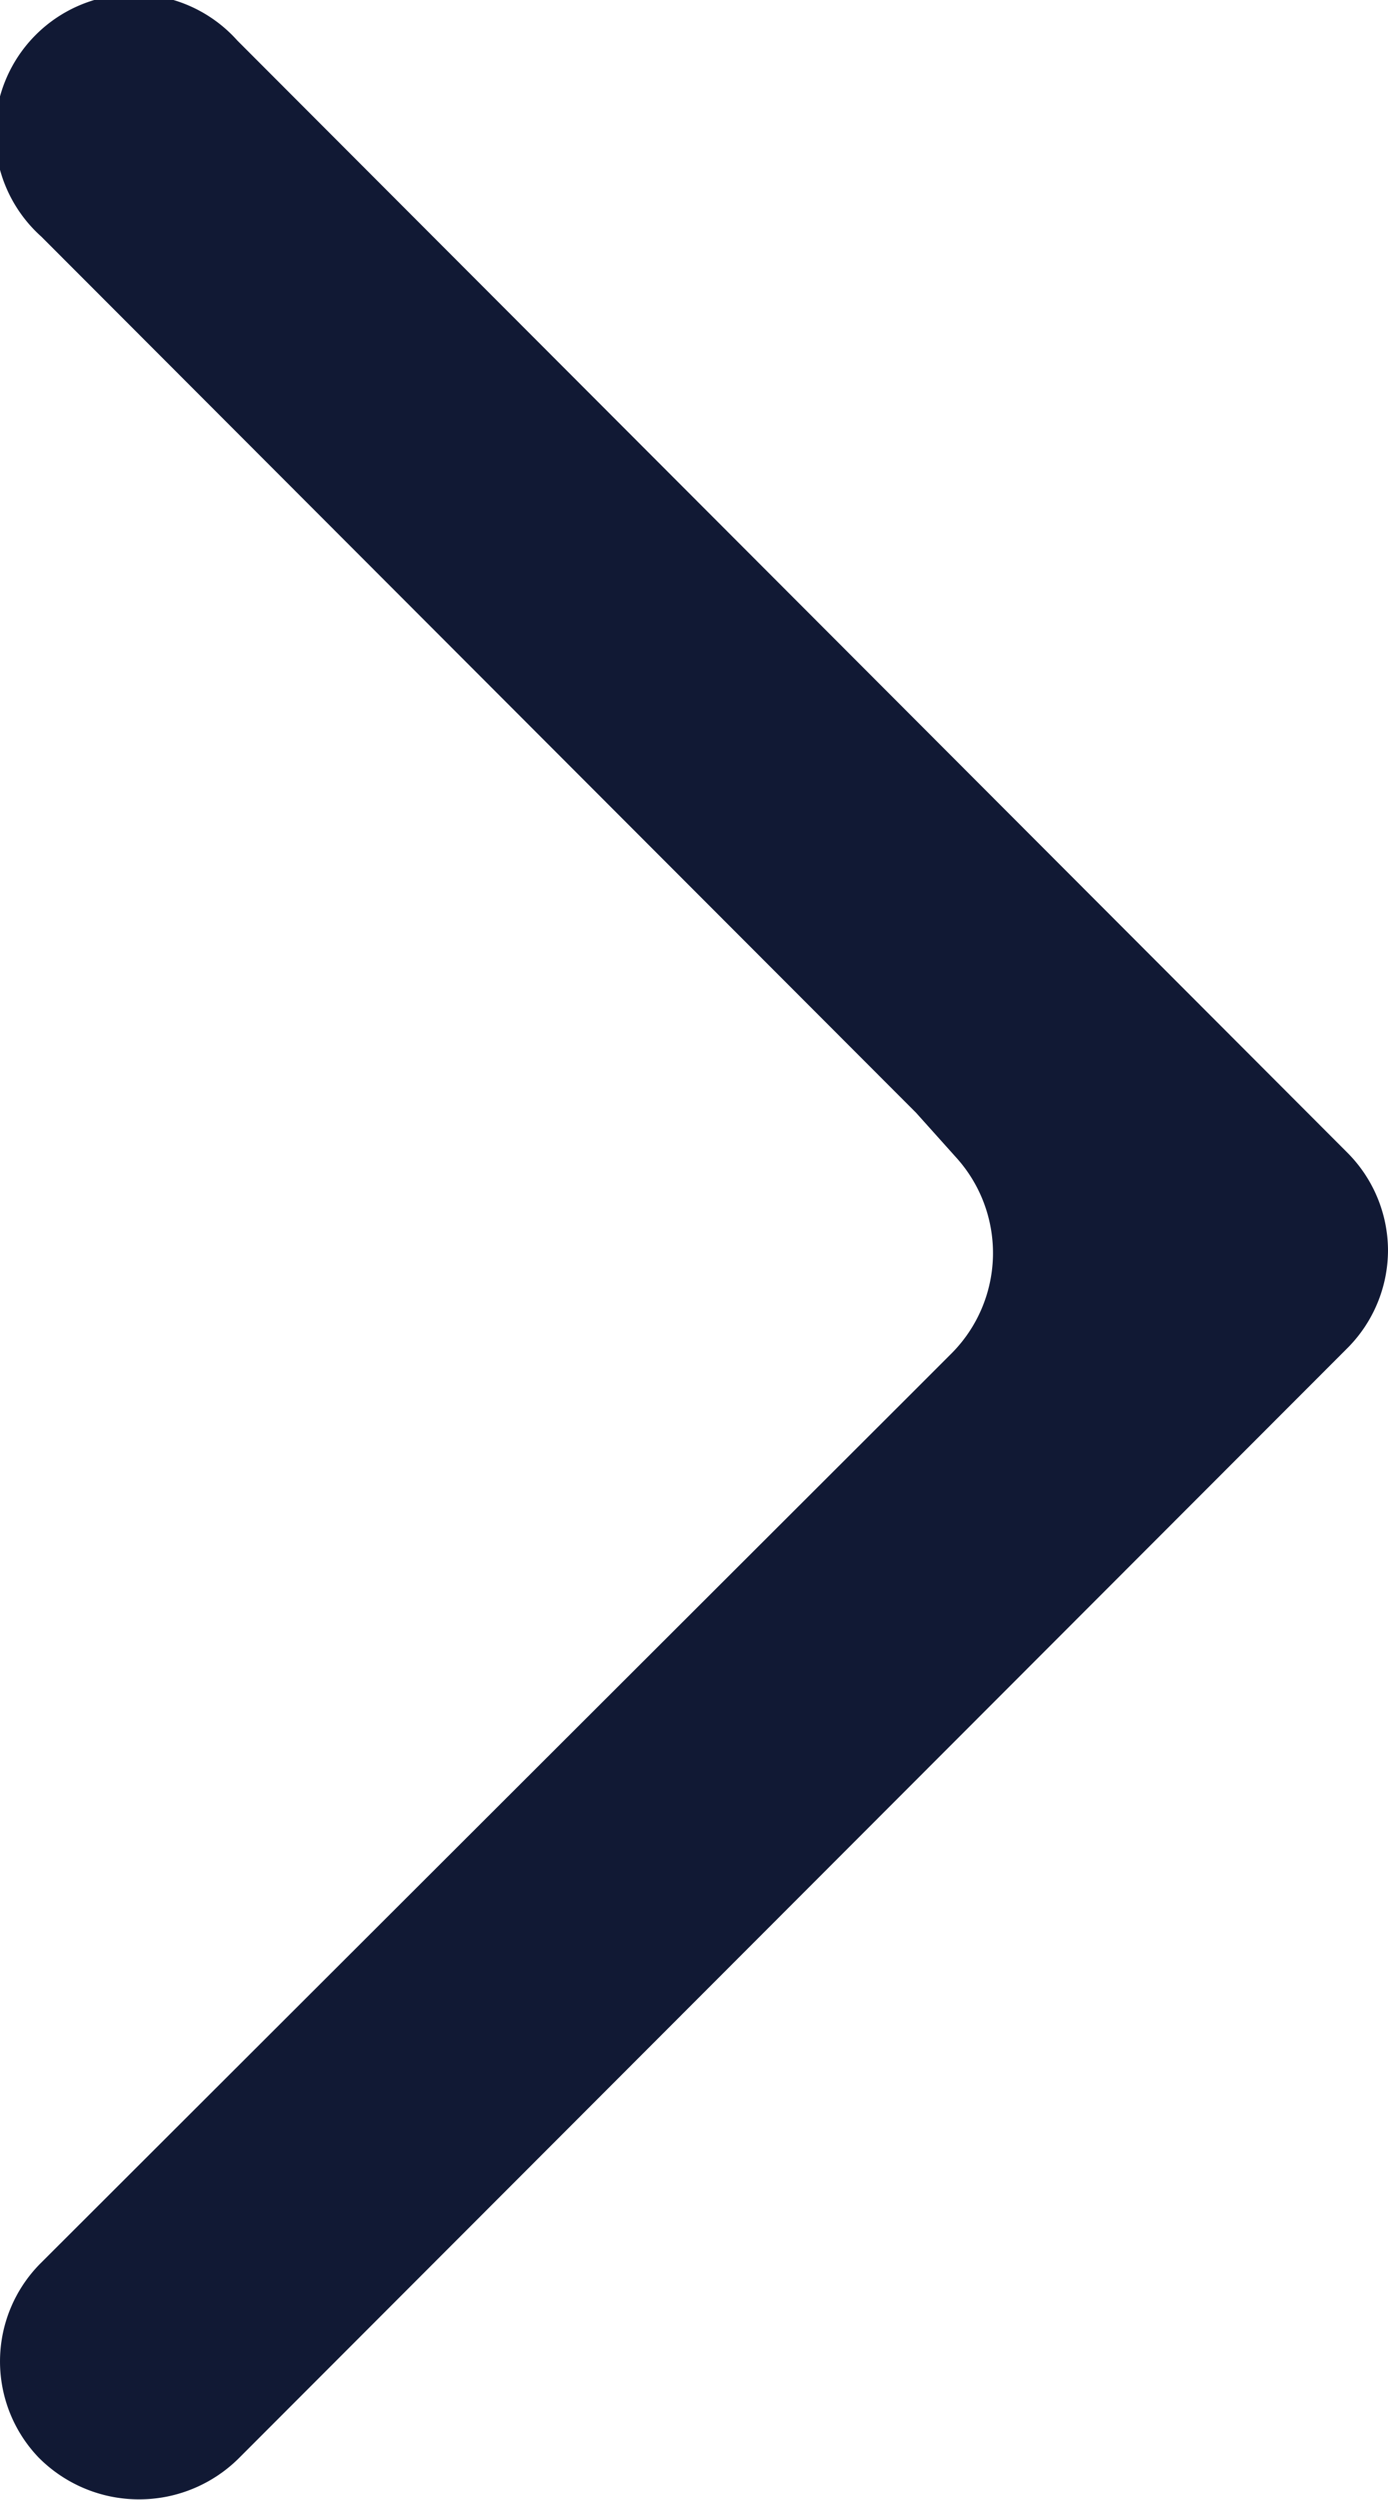
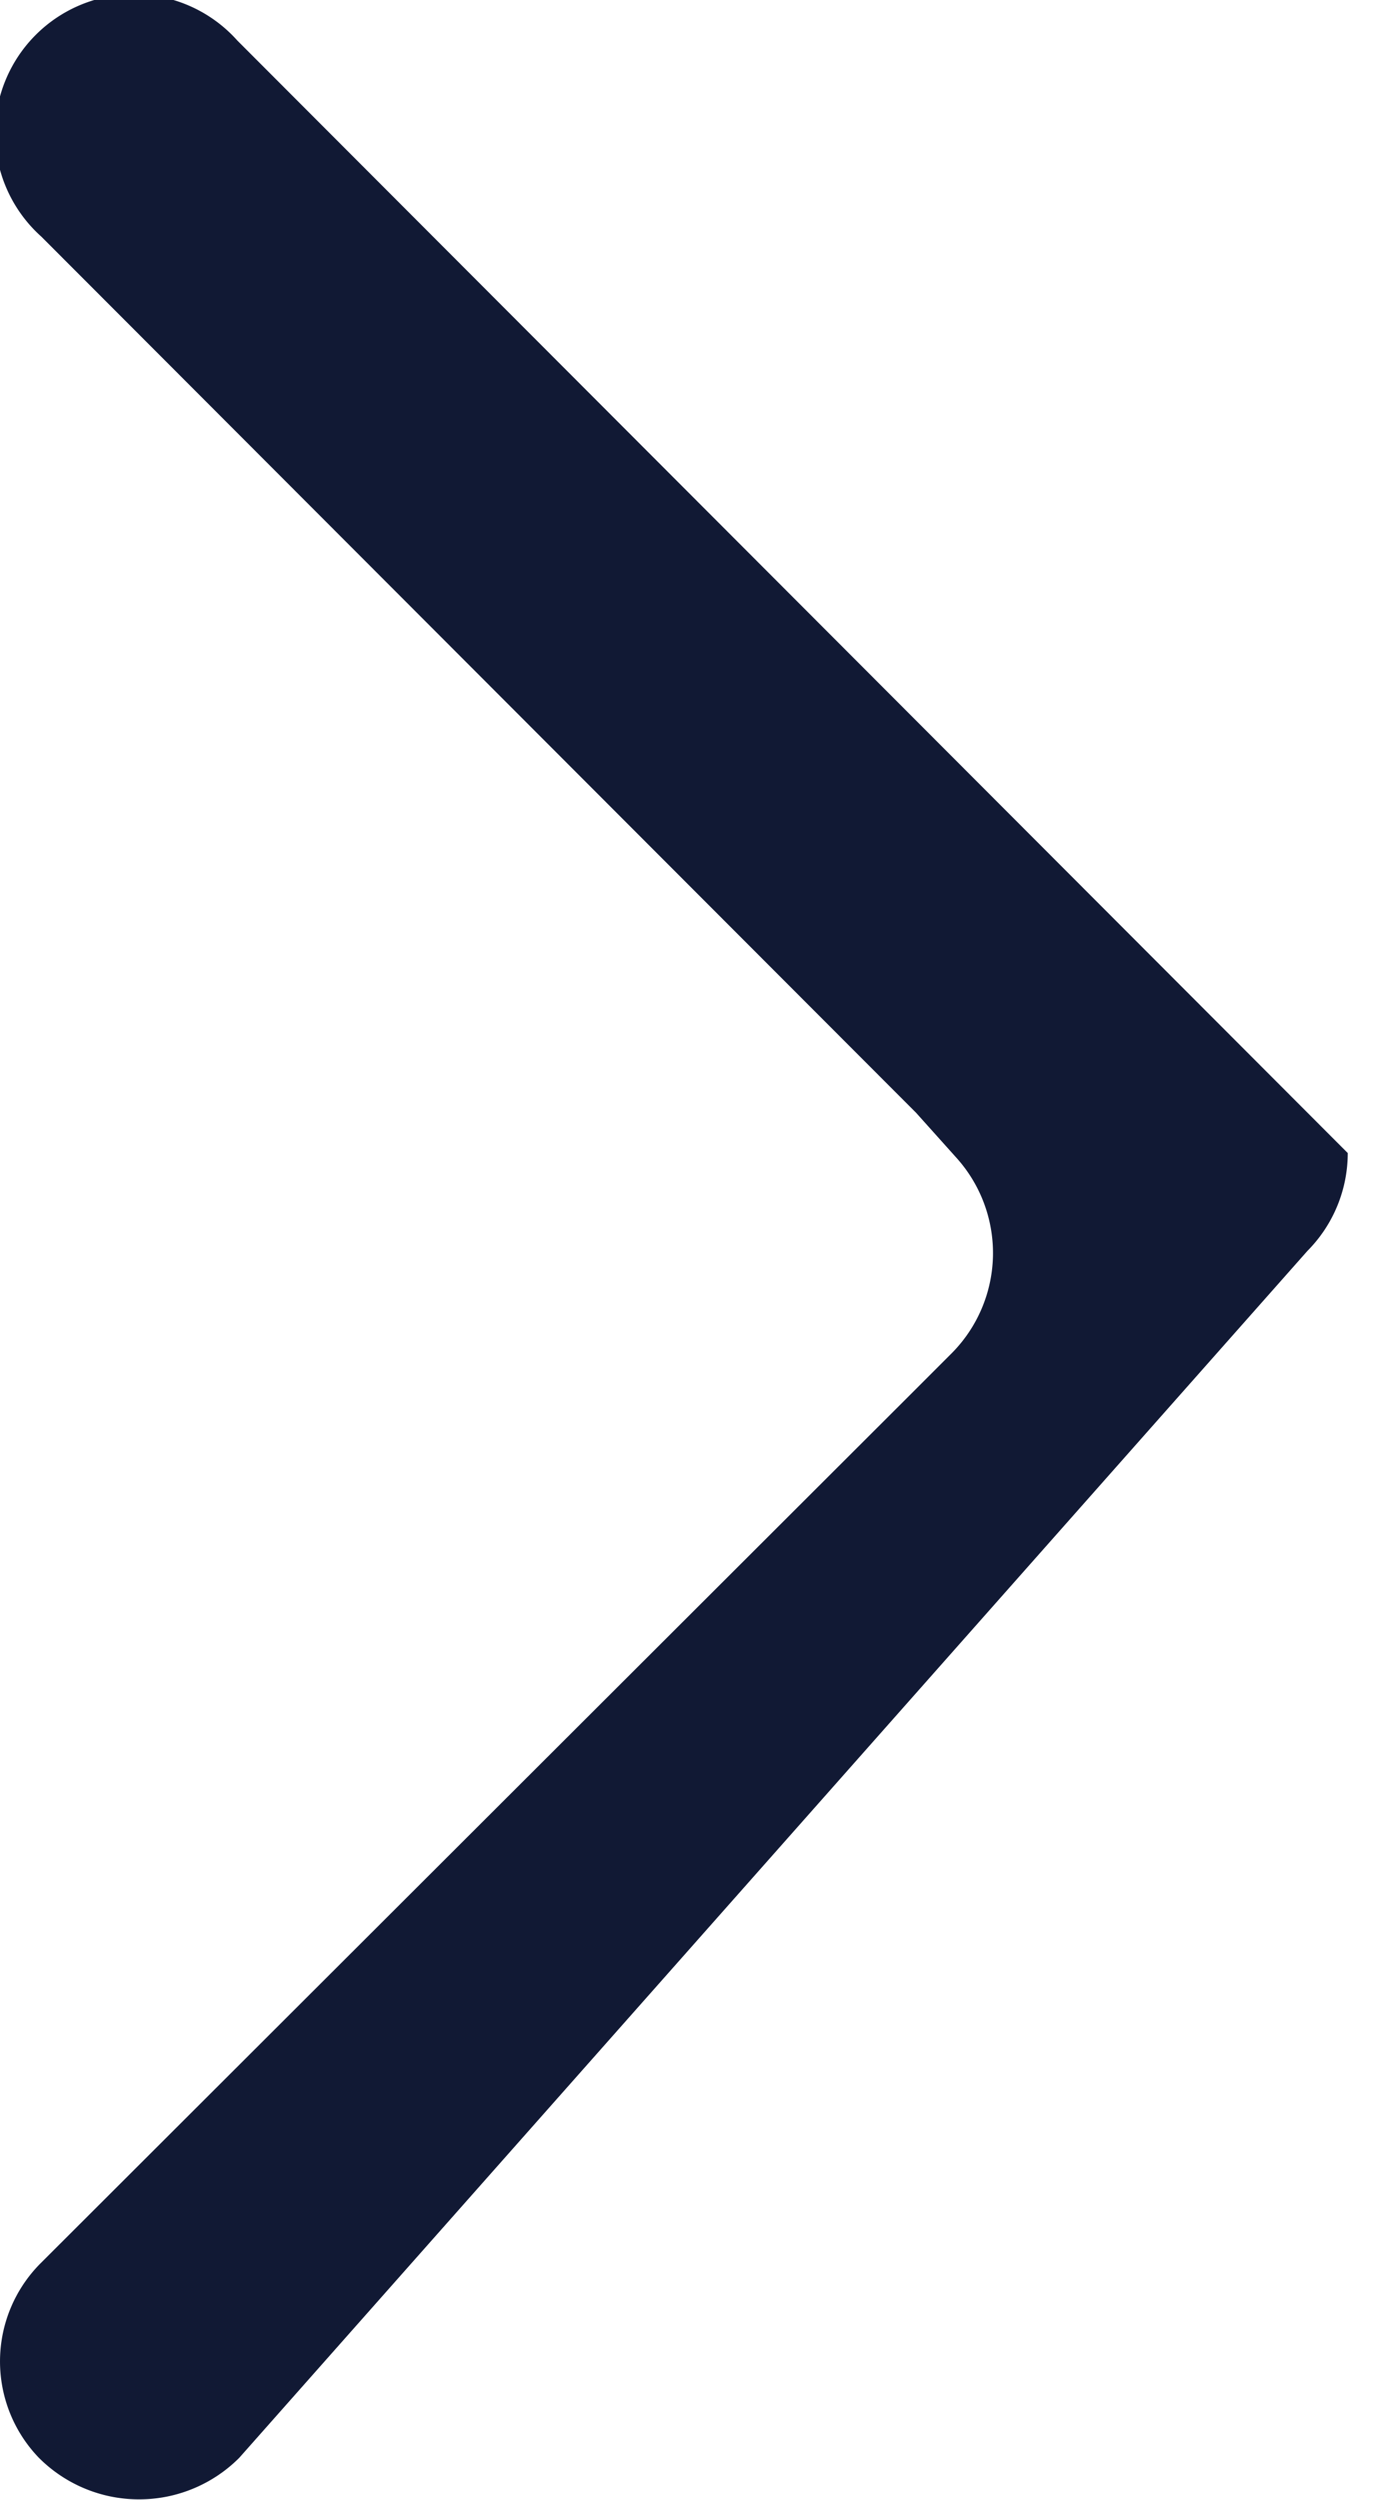
<svg xmlns="http://www.w3.org/2000/svg" width="5" height="8.999" viewBox="0 0 5 8.999">
  <defs>
    <style>.a{fill:#111934;}</style>
  </defs>
-   <path class="a" d="M4.006,1.7.852,4.851a.5.5,0,1,1-.706-.706l4.005-4A.5.5,0,0,1,4.5,0a.5.5,0,0,1,.352.145L8.848,4.138a.51.51,0,0,1,0,.722.5.5,0,0,1-.7-.006L5,1.7l-.129-.129a.512.512,0,0,0-.7-.019Z" transform="translate(5) rotate(90)" />
+   <path class="a" d="M4.006,1.7.852,4.851a.5.5,0,1,1-.706-.706l4.005-4a.5.5,0,0,1,.352.145L8.848,4.138a.51.51,0,0,1,0,.722.5.5,0,0,1-.7-.006L5,1.7l-.129-.129a.512.512,0,0,0-.7-.019Z" transform="translate(5) rotate(90)" />
</svg>